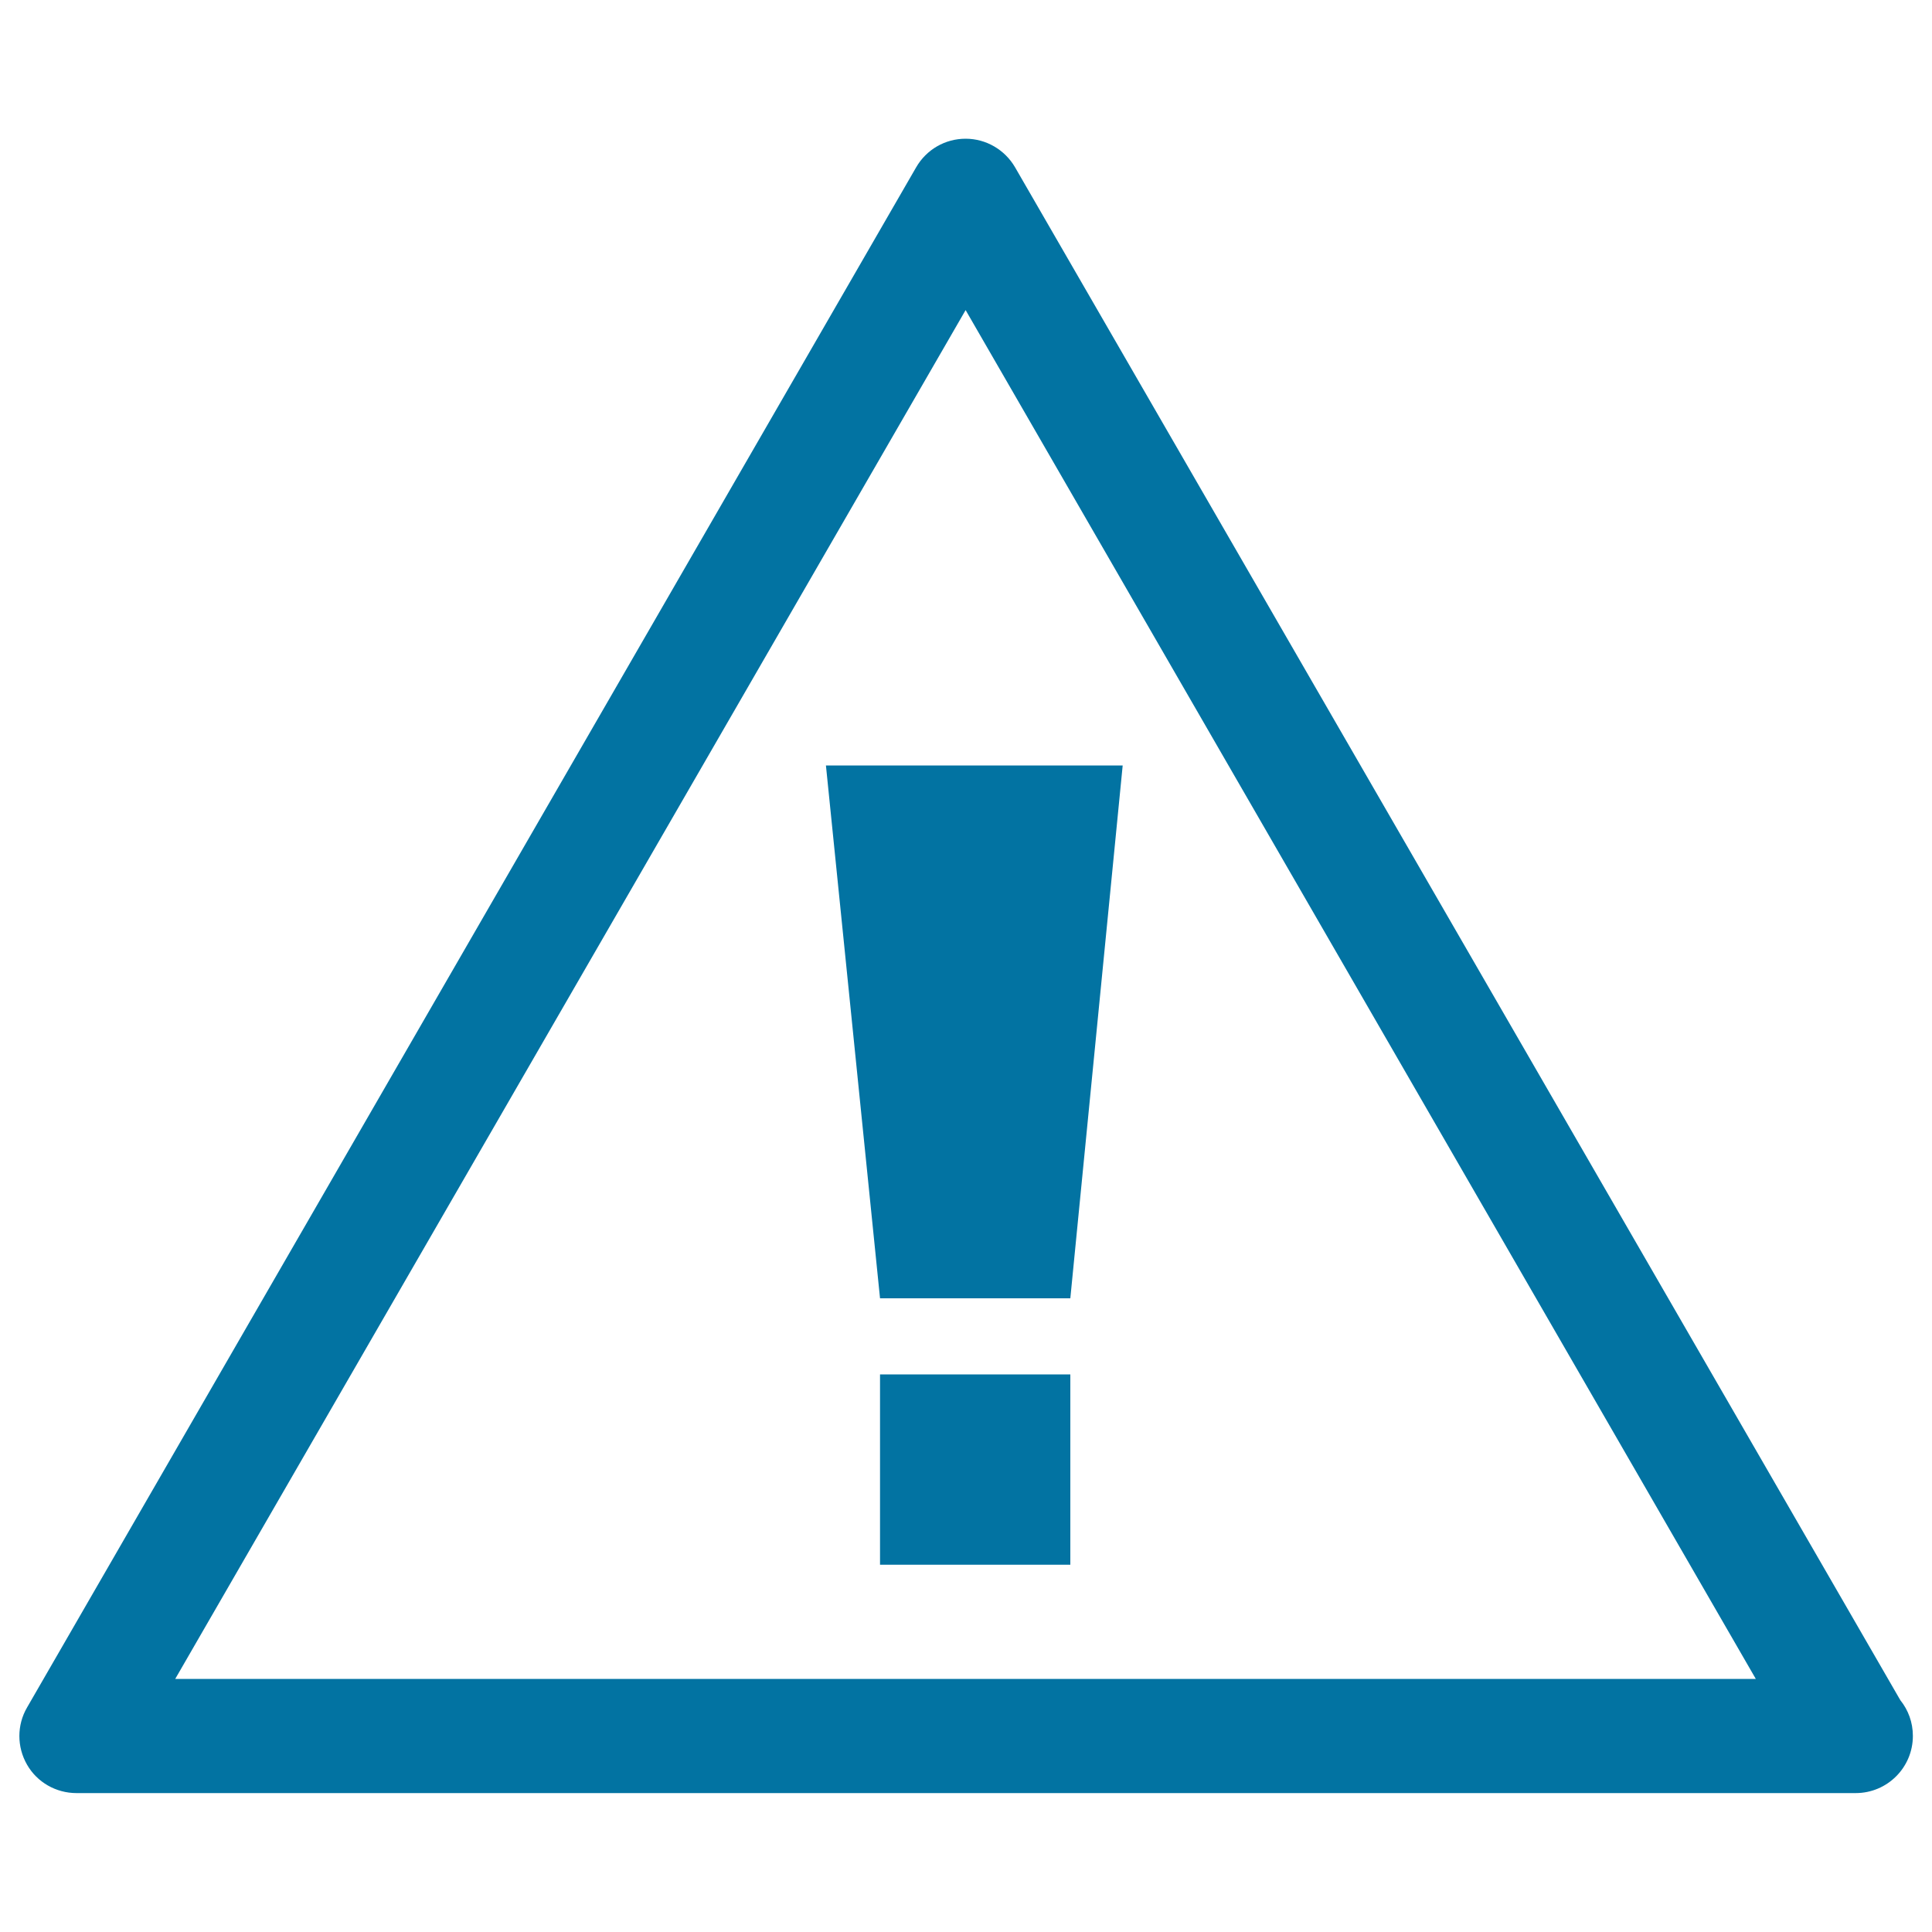
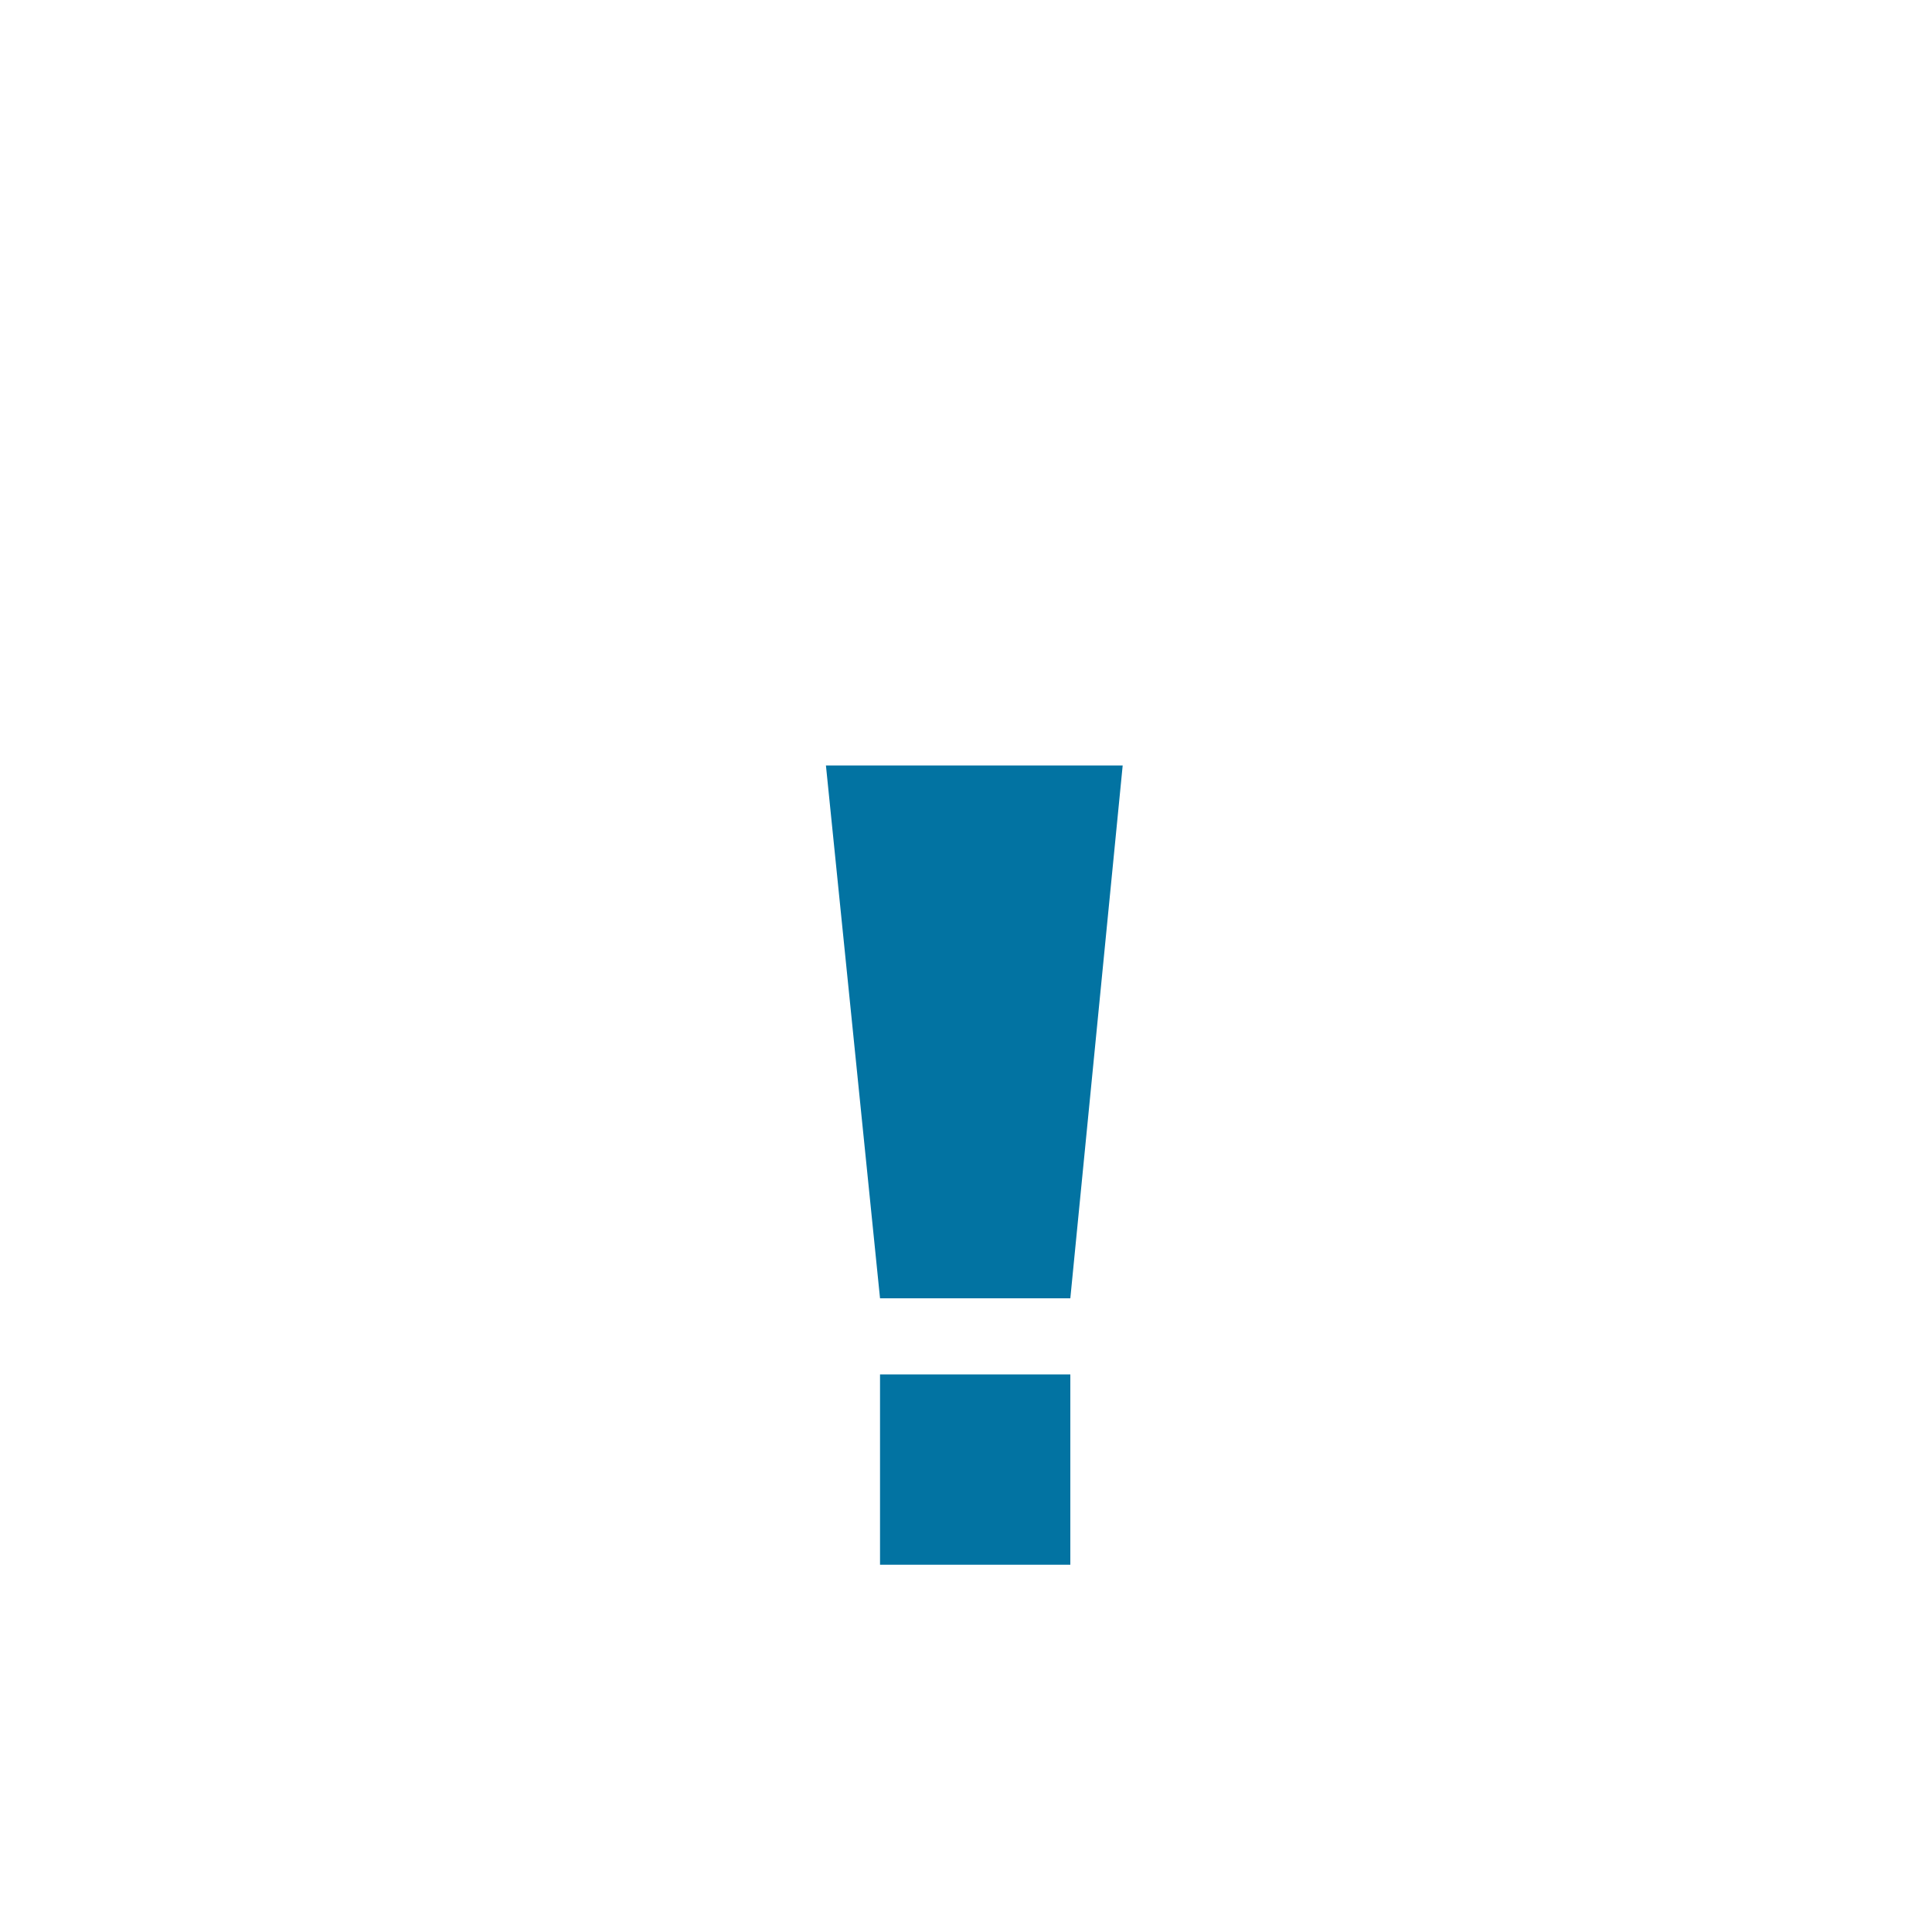
<svg xmlns="http://www.w3.org/2000/svg" viewBox="0 0 1000 1000" style="fill:#0273a2">
  <title>Exclamation Sign In Triangular Signal SVG icon</title>
  <g>
    <g id="iconos_25_">
-       <path d="M39.6,928.1h920.5c0.1,0,0.3,0,0.4,0c16.3,0,29.6-13.2,29.6-29.6c0-7-2.4-13.4-6.5-18.5L525.4,86.6c-5.3-9.1-15-14.8-25.6-14.8c-10.6,0-20.3,5.6-25.6,14.8L14,883.8c-5.3,9.1-5.3,20.4,0,29.6C19.2,922.5,29,928.1,39.6,928.1z M499.8,160.5L908.8,869H90.7L499.8,160.5z" />
      <polygon points="427.5,396.2 455.5,672 554,672 581.1,396.2 " />
      <rect x="455.5" y="711.4" width="98.5" height="98.5" />
    </g>
  </g>
</svg>